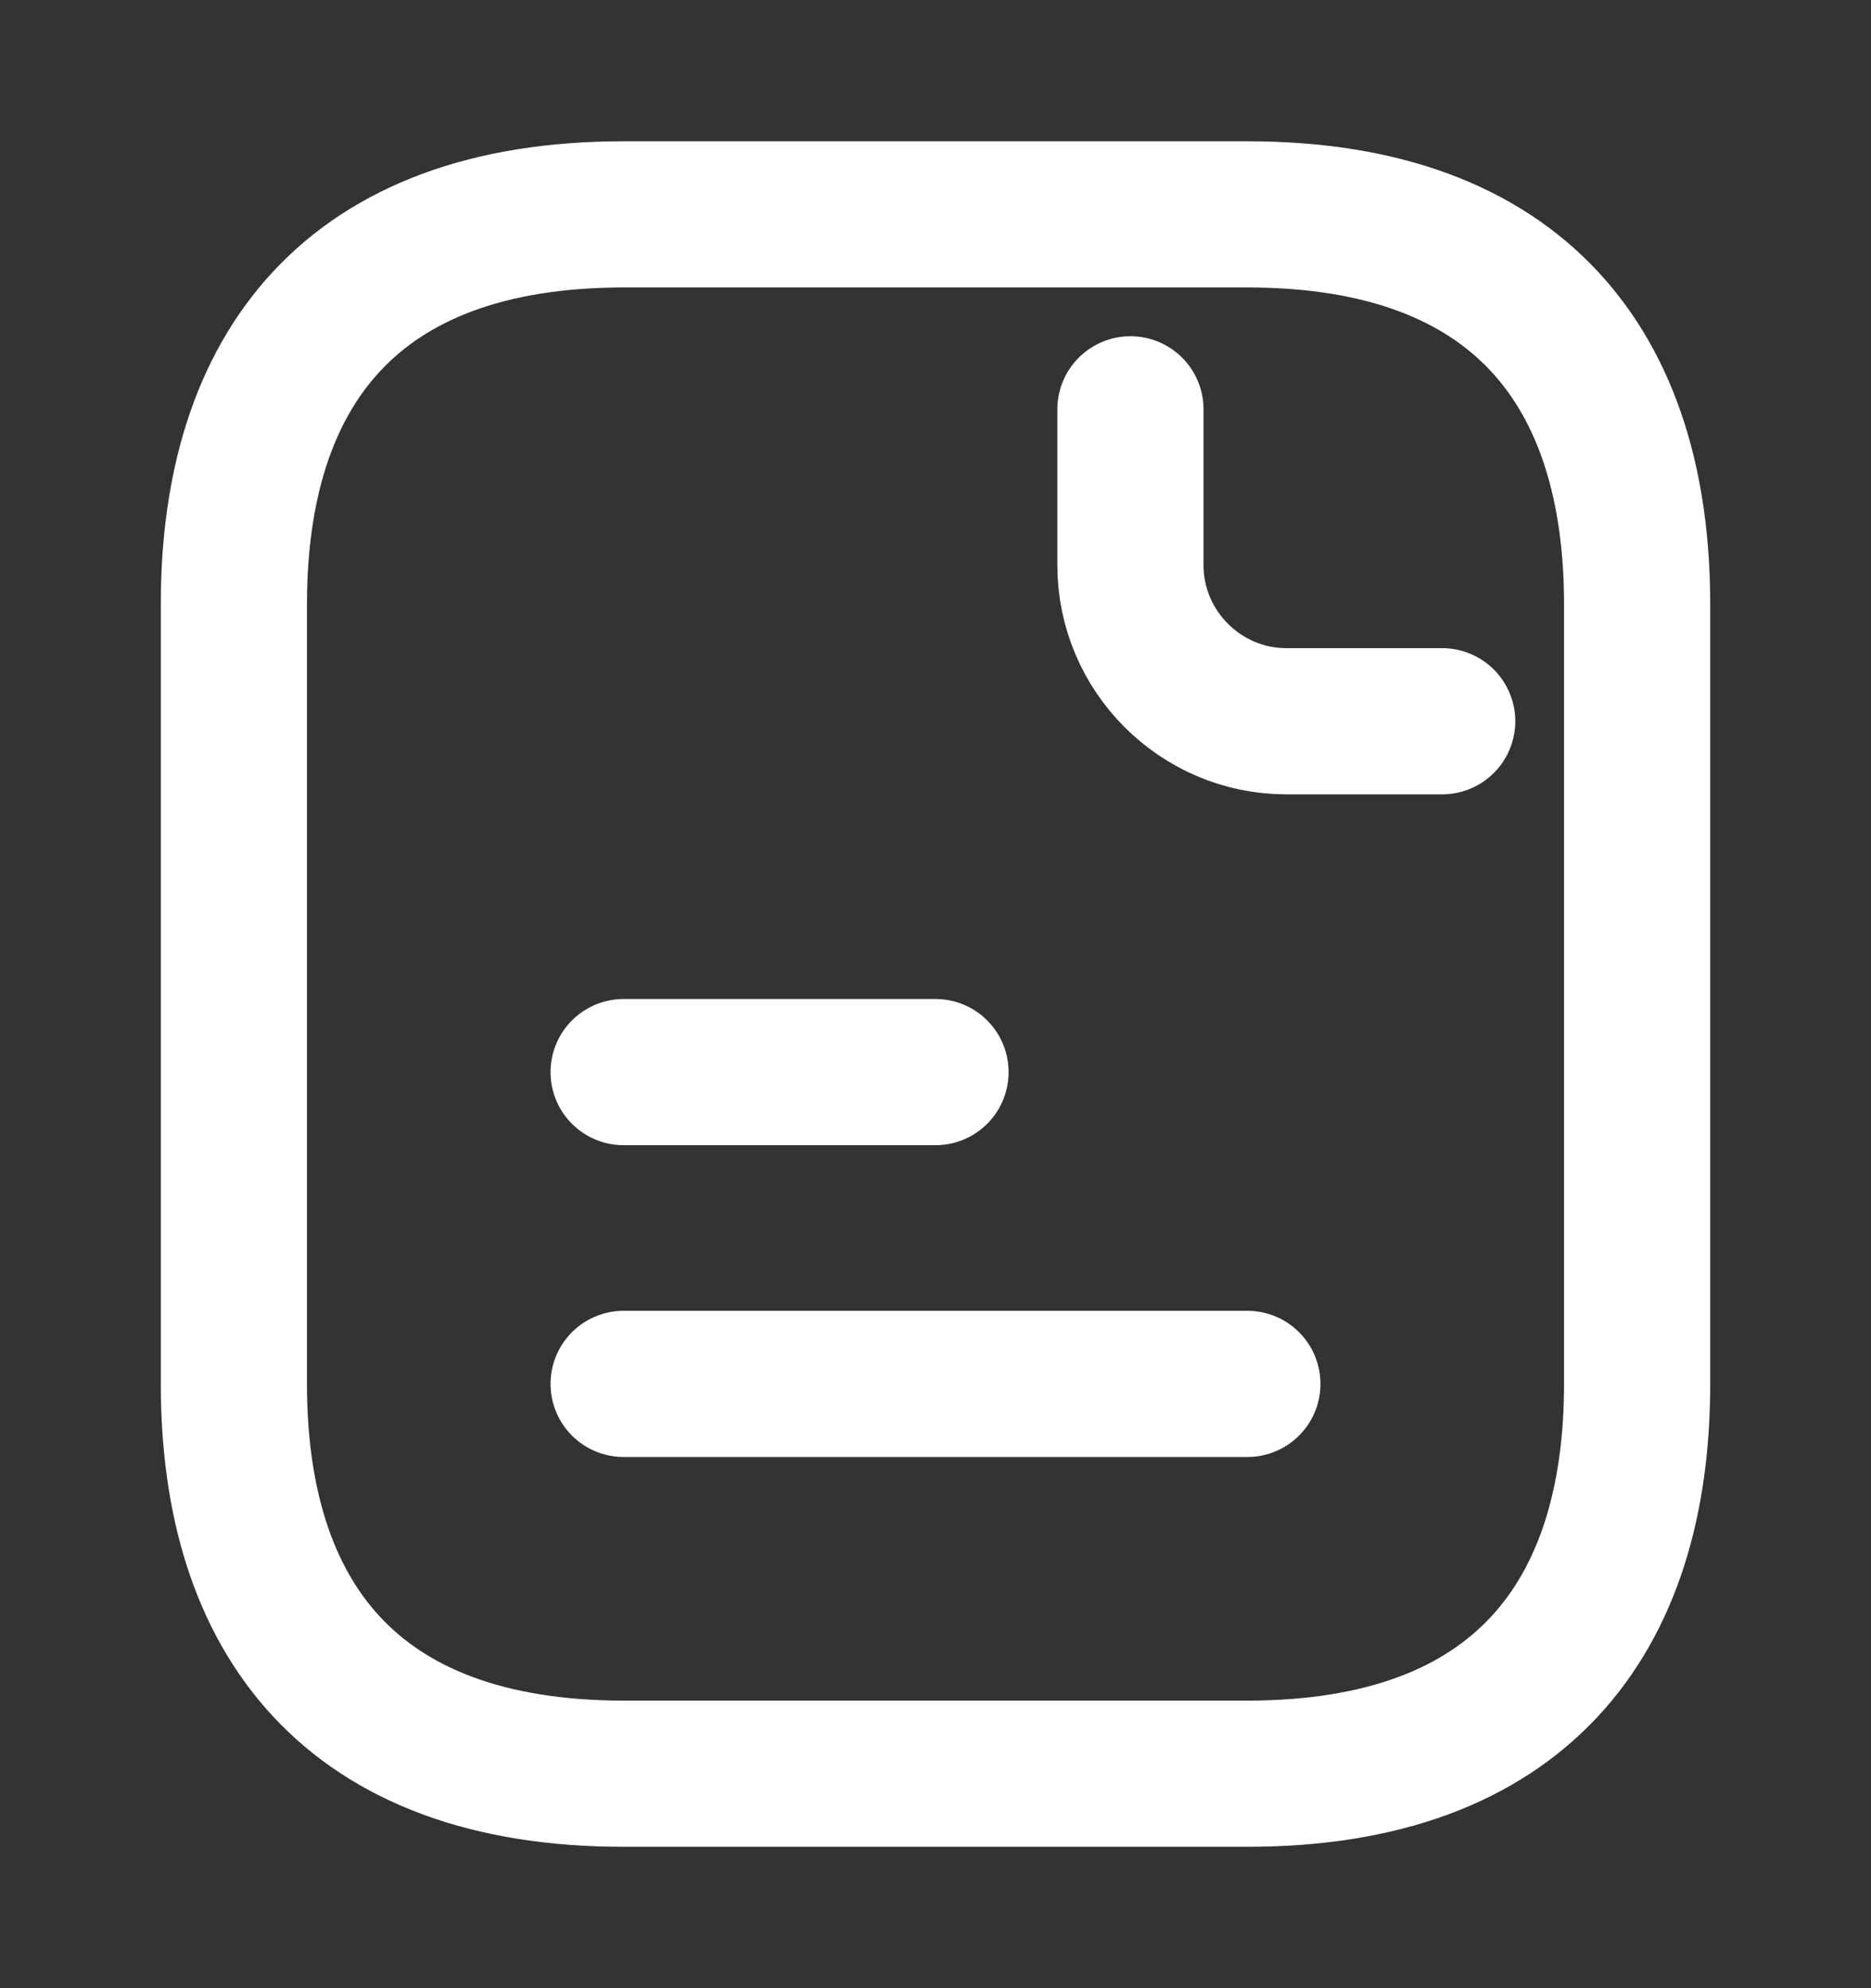
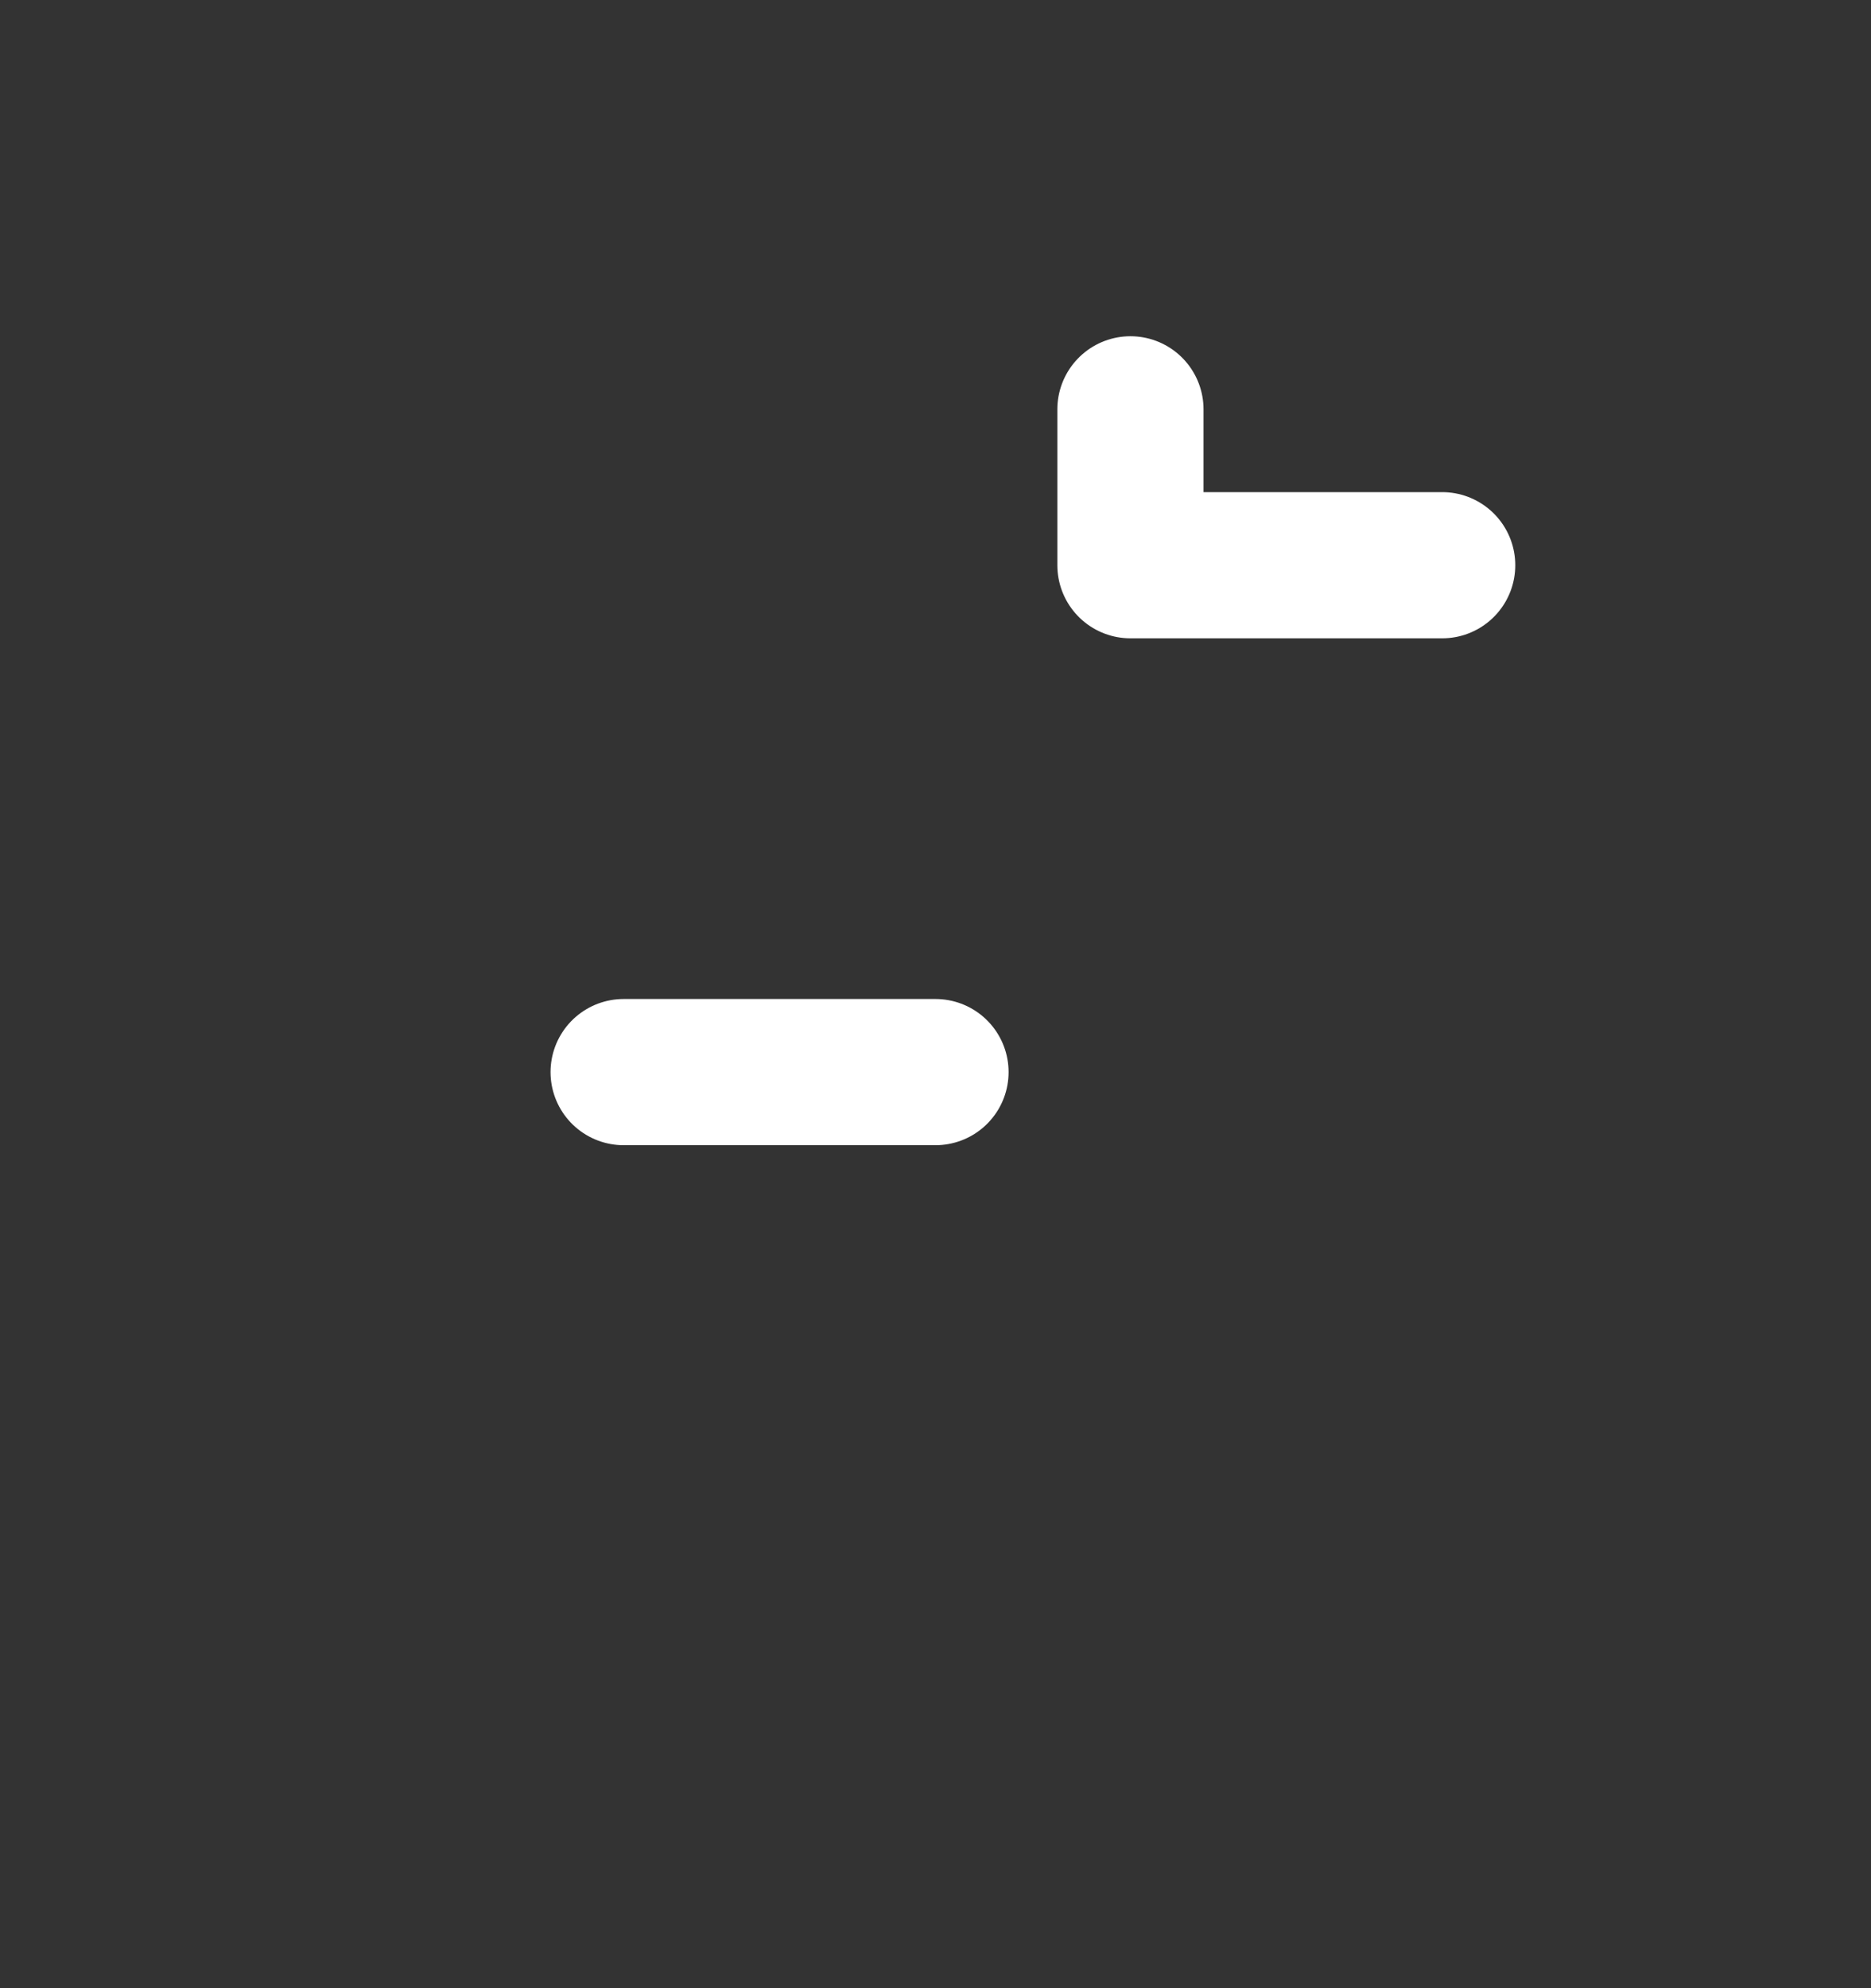
<svg xmlns="http://www.w3.org/2000/svg" width="16" height="17" viewBox="0 0 16 17" fill="none">
  <rect x="0" y="0" width="16" height="17" fill="#333333" stroke="none" />
-   <path d="M14 5.166V11.833C14 13.833 13 15.166 10.667 15.166H5.333C3 15.166 2 13.833 2 11.833V5.166C2 3.166 3 1.833 5.333 1.833H10.667C13 1.833 14 3.166 14 5.166Z" stroke="white" stroke-width="1.25" stroke-miterlimit="10" stroke-linecap="round" stroke-linejoin="round" />
-   <path d="M9.667 3.5V4.833C9.667 5.567 10.267 6.167 11 6.167H12.333" stroke="white" stroke-width="1.25" stroke-miterlimit="10" stroke-linecap="round" stroke-linejoin="round" />
+   <path d="M9.667 3.5V4.833H12.333" stroke="white" stroke-width="1.25" stroke-miterlimit="10" stroke-linecap="round" stroke-linejoin="round" />
  <path d="M5.333 9.167H8" stroke="white" stroke-width="1.25" stroke-miterlimit="10" stroke-linecap="round" stroke-linejoin="round" />
-   <path d="M5.333 11.833H10.667" stroke="white" stroke-width="1.25" stroke-miterlimit="10" stroke-linecap="round" stroke-linejoin="round" />
</svg>